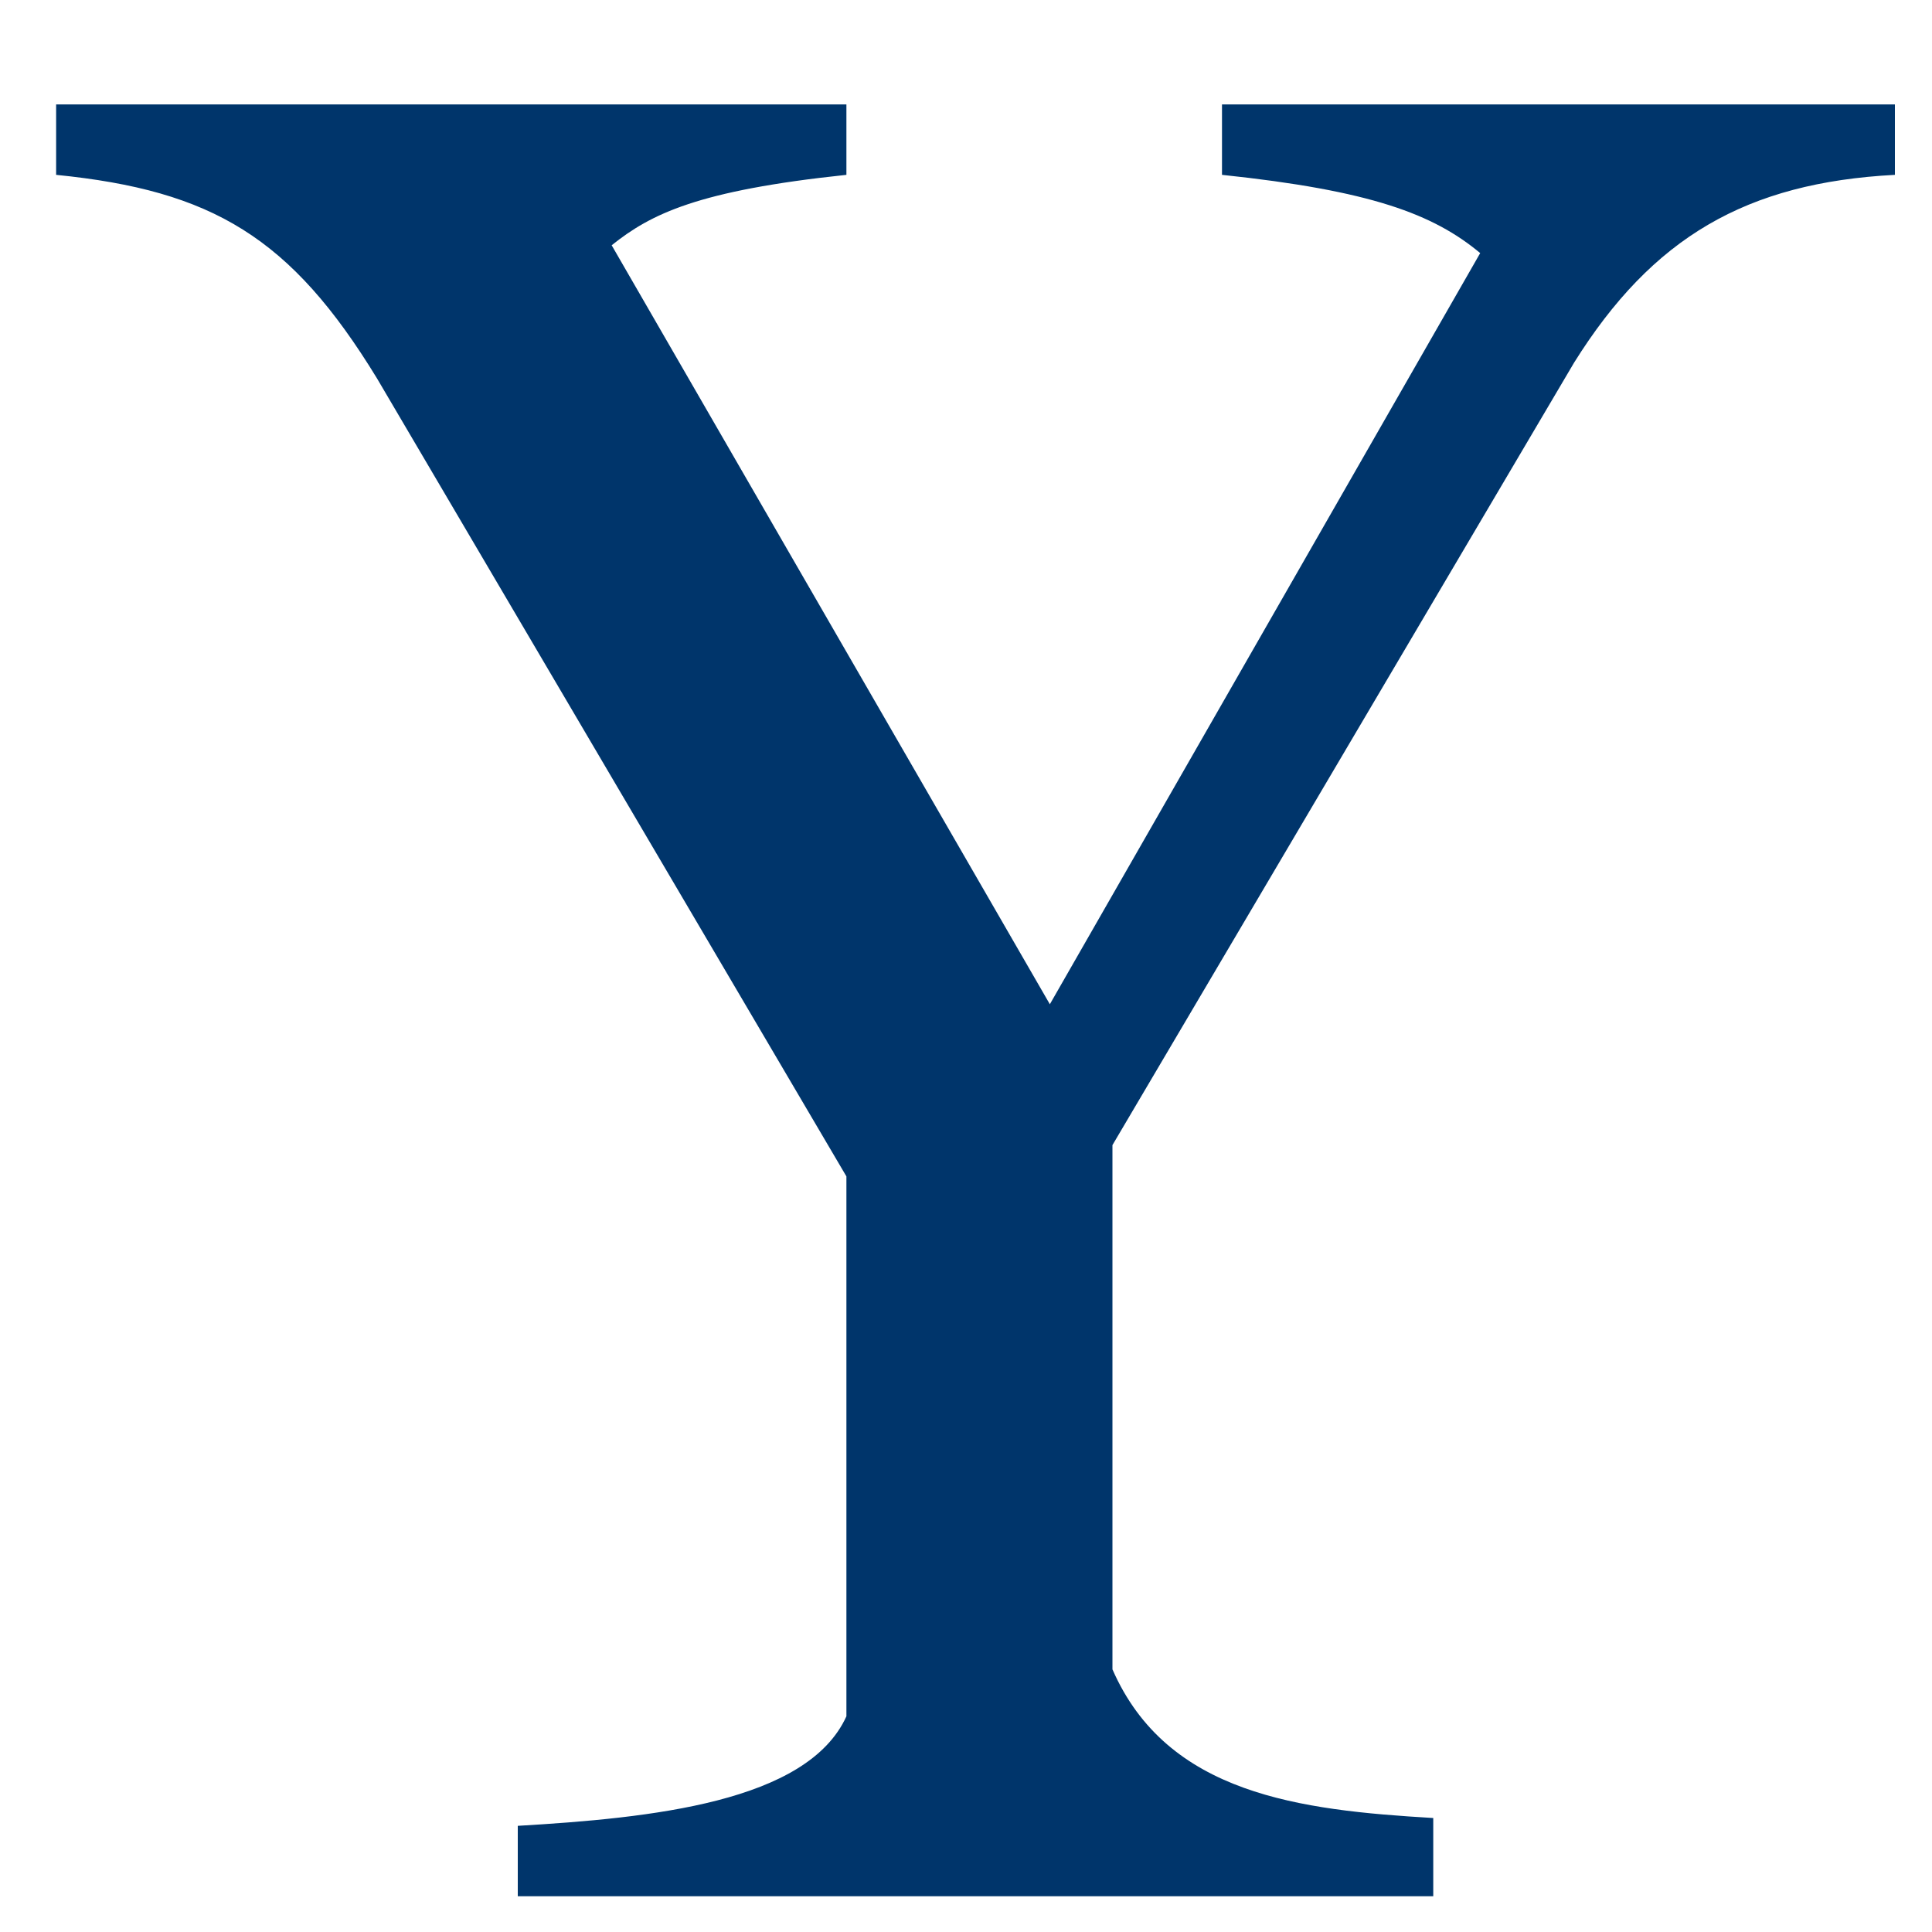
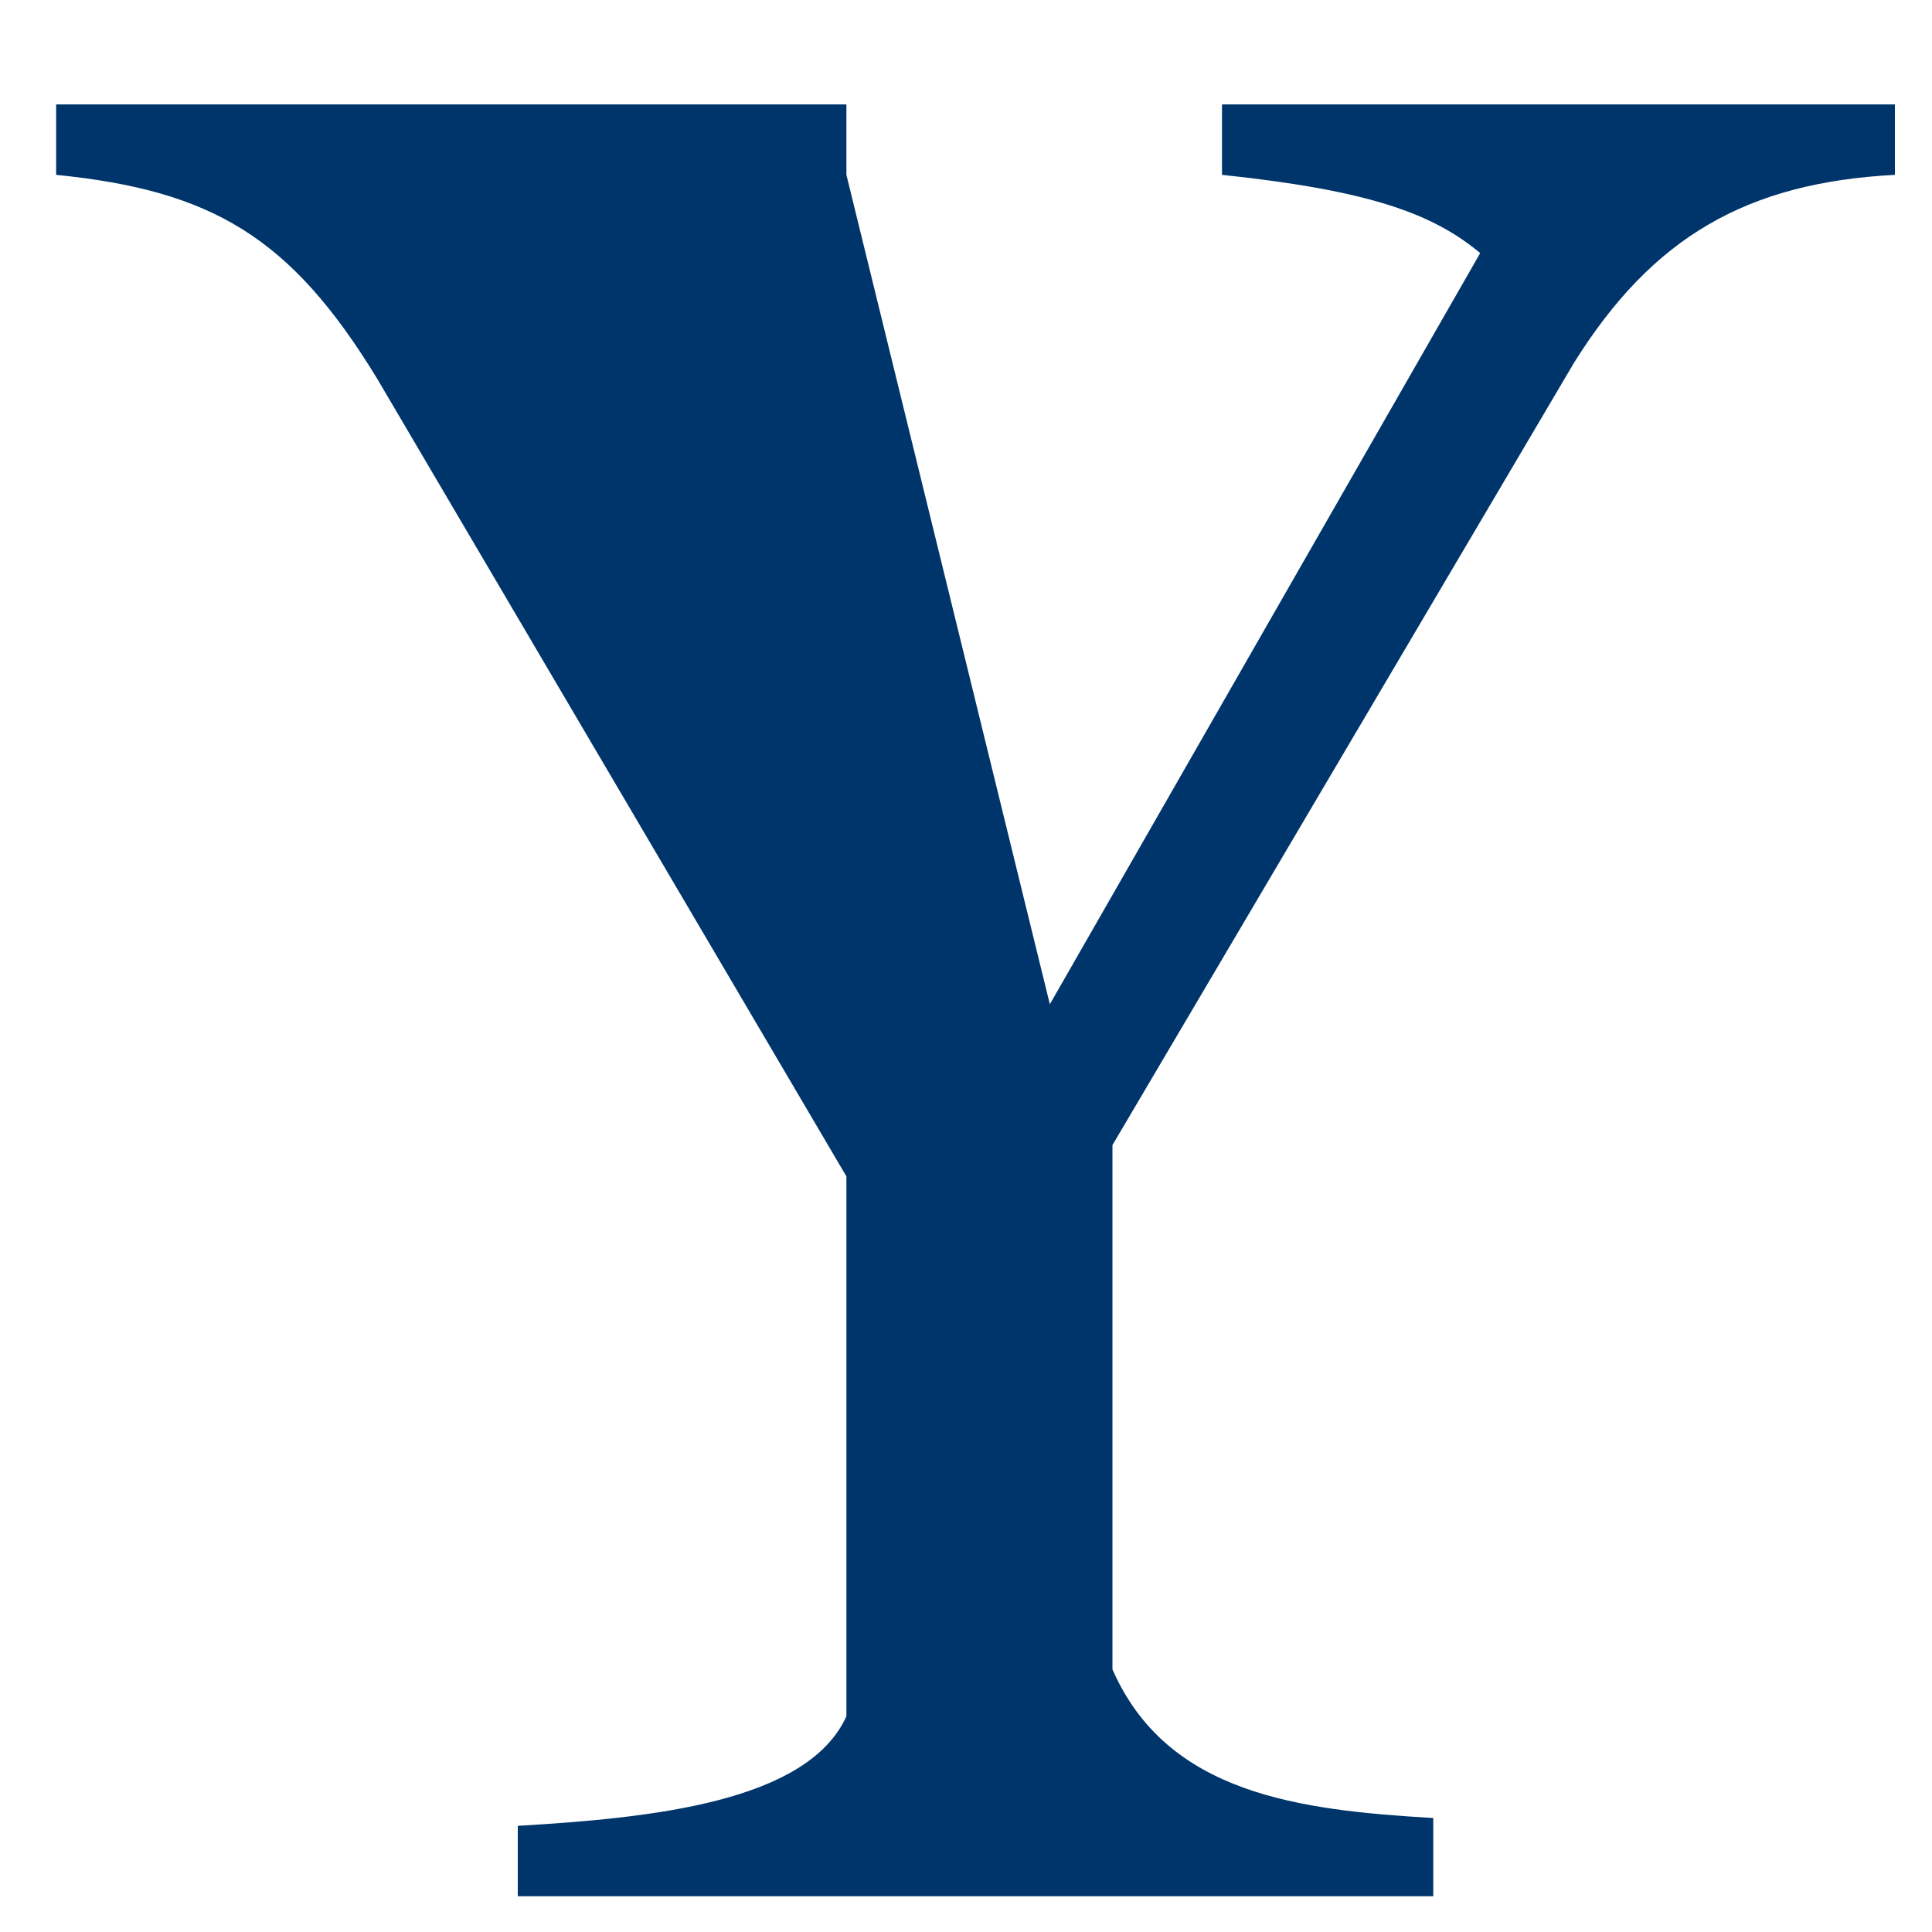
<svg xmlns="http://www.w3.org/2000/svg" width="40px" height="40px" viewBox="0 0 40 40" version="1.1">
  <title>Yale_University_40x40</title>
  <desc>Created with Sketch.</desc>
  <g id="Yale_University_40x40" stroke="none" stroke-width="1" fill="none" fill-rule="evenodd">
    <g id="yale-logo-sprite" transform="translate(1, 2)" fill="#00356B" fill-rule="nonzero">
      <g id="yale-logo-link">
        <g id="yale-logo">
-           <path d="M31.59,5.508 L22.032,21.708 L22.032,32.562 C23.166,35.154 25.92,35.478 28.674,35.64 L28.674,37.26 L9.72,37.26 L9.72,35.802 C12.474,35.64 15.714,35.316 16.524,33.534 L16.524,22.356 L6.804,5.832 C5.022,2.916 3.402,1.944 0.162,1.62 L0.162,0.162 L16.524,0.162 L16.524,1.62 C13.446,1.944 12.474,2.43 11.664,3.078 L20.736,18.792 L29.646,3.24 C28.674,2.43 27.378,1.944 24.3,1.62 L24.3,0.162 L38.232,0.162 L38.232,1.62 C35.154,1.782 33.21,2.916 31.59,5.508 Z" id="Path" />
+           <path d="M31.59,5.508 L22.032,21.708 L22.032,32.562 C23.166,35.154 25.92,35.478 28.674,35.64 L28.674,37.26 L9.72,37.26 L9.72,35.802 C12.474,35.64 15.714,35.316 16.524,33.534 L16.524,22.356 L6.804,5.832 C5.022,2.916 3.402,1.944 0.162,1.62 L0.162,0.162 L16.524,0.162 L16.524,1.62 L20.736,18.792 L29.646,3.24 C28.674,2.43 27.378,1.944 24.3,1.62 L24.3,0.162 L38.232,0.162 L38.232,1.62 C35.154,1.782 33.21,2.916 31.59,5.508 Z" id="Path" />
        </g>
      </g>
    </g>
  </g>
</svg>